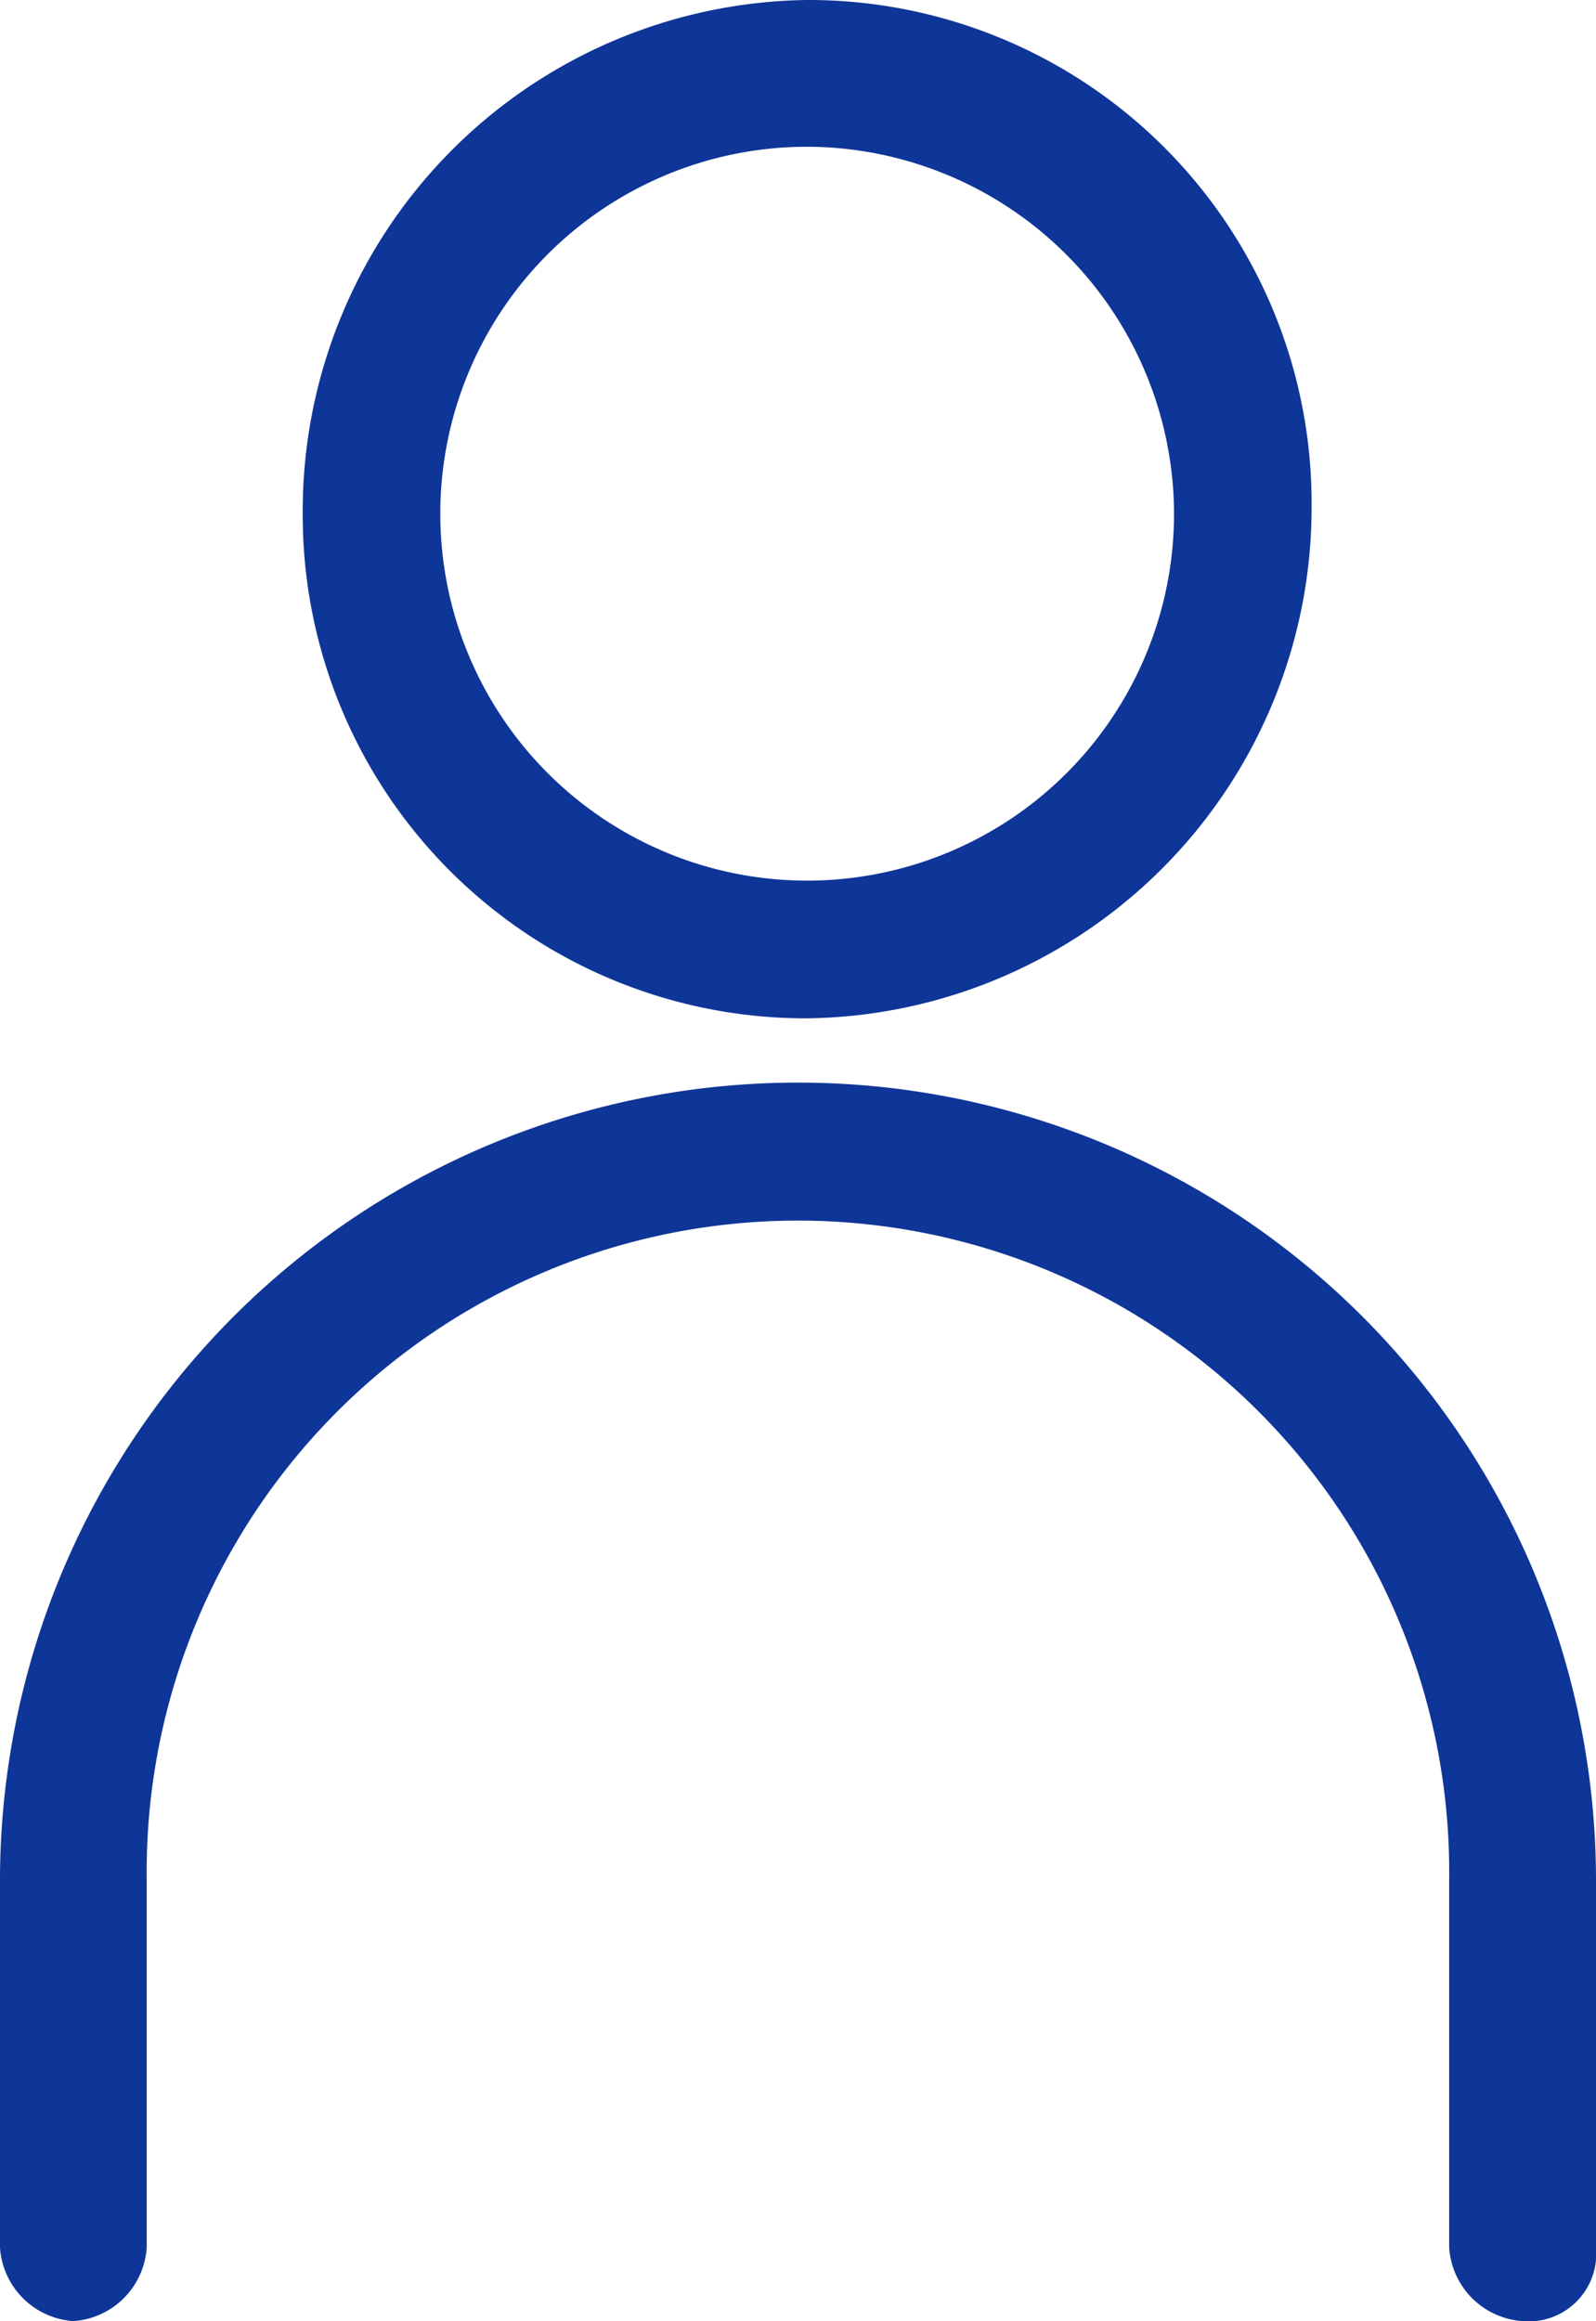
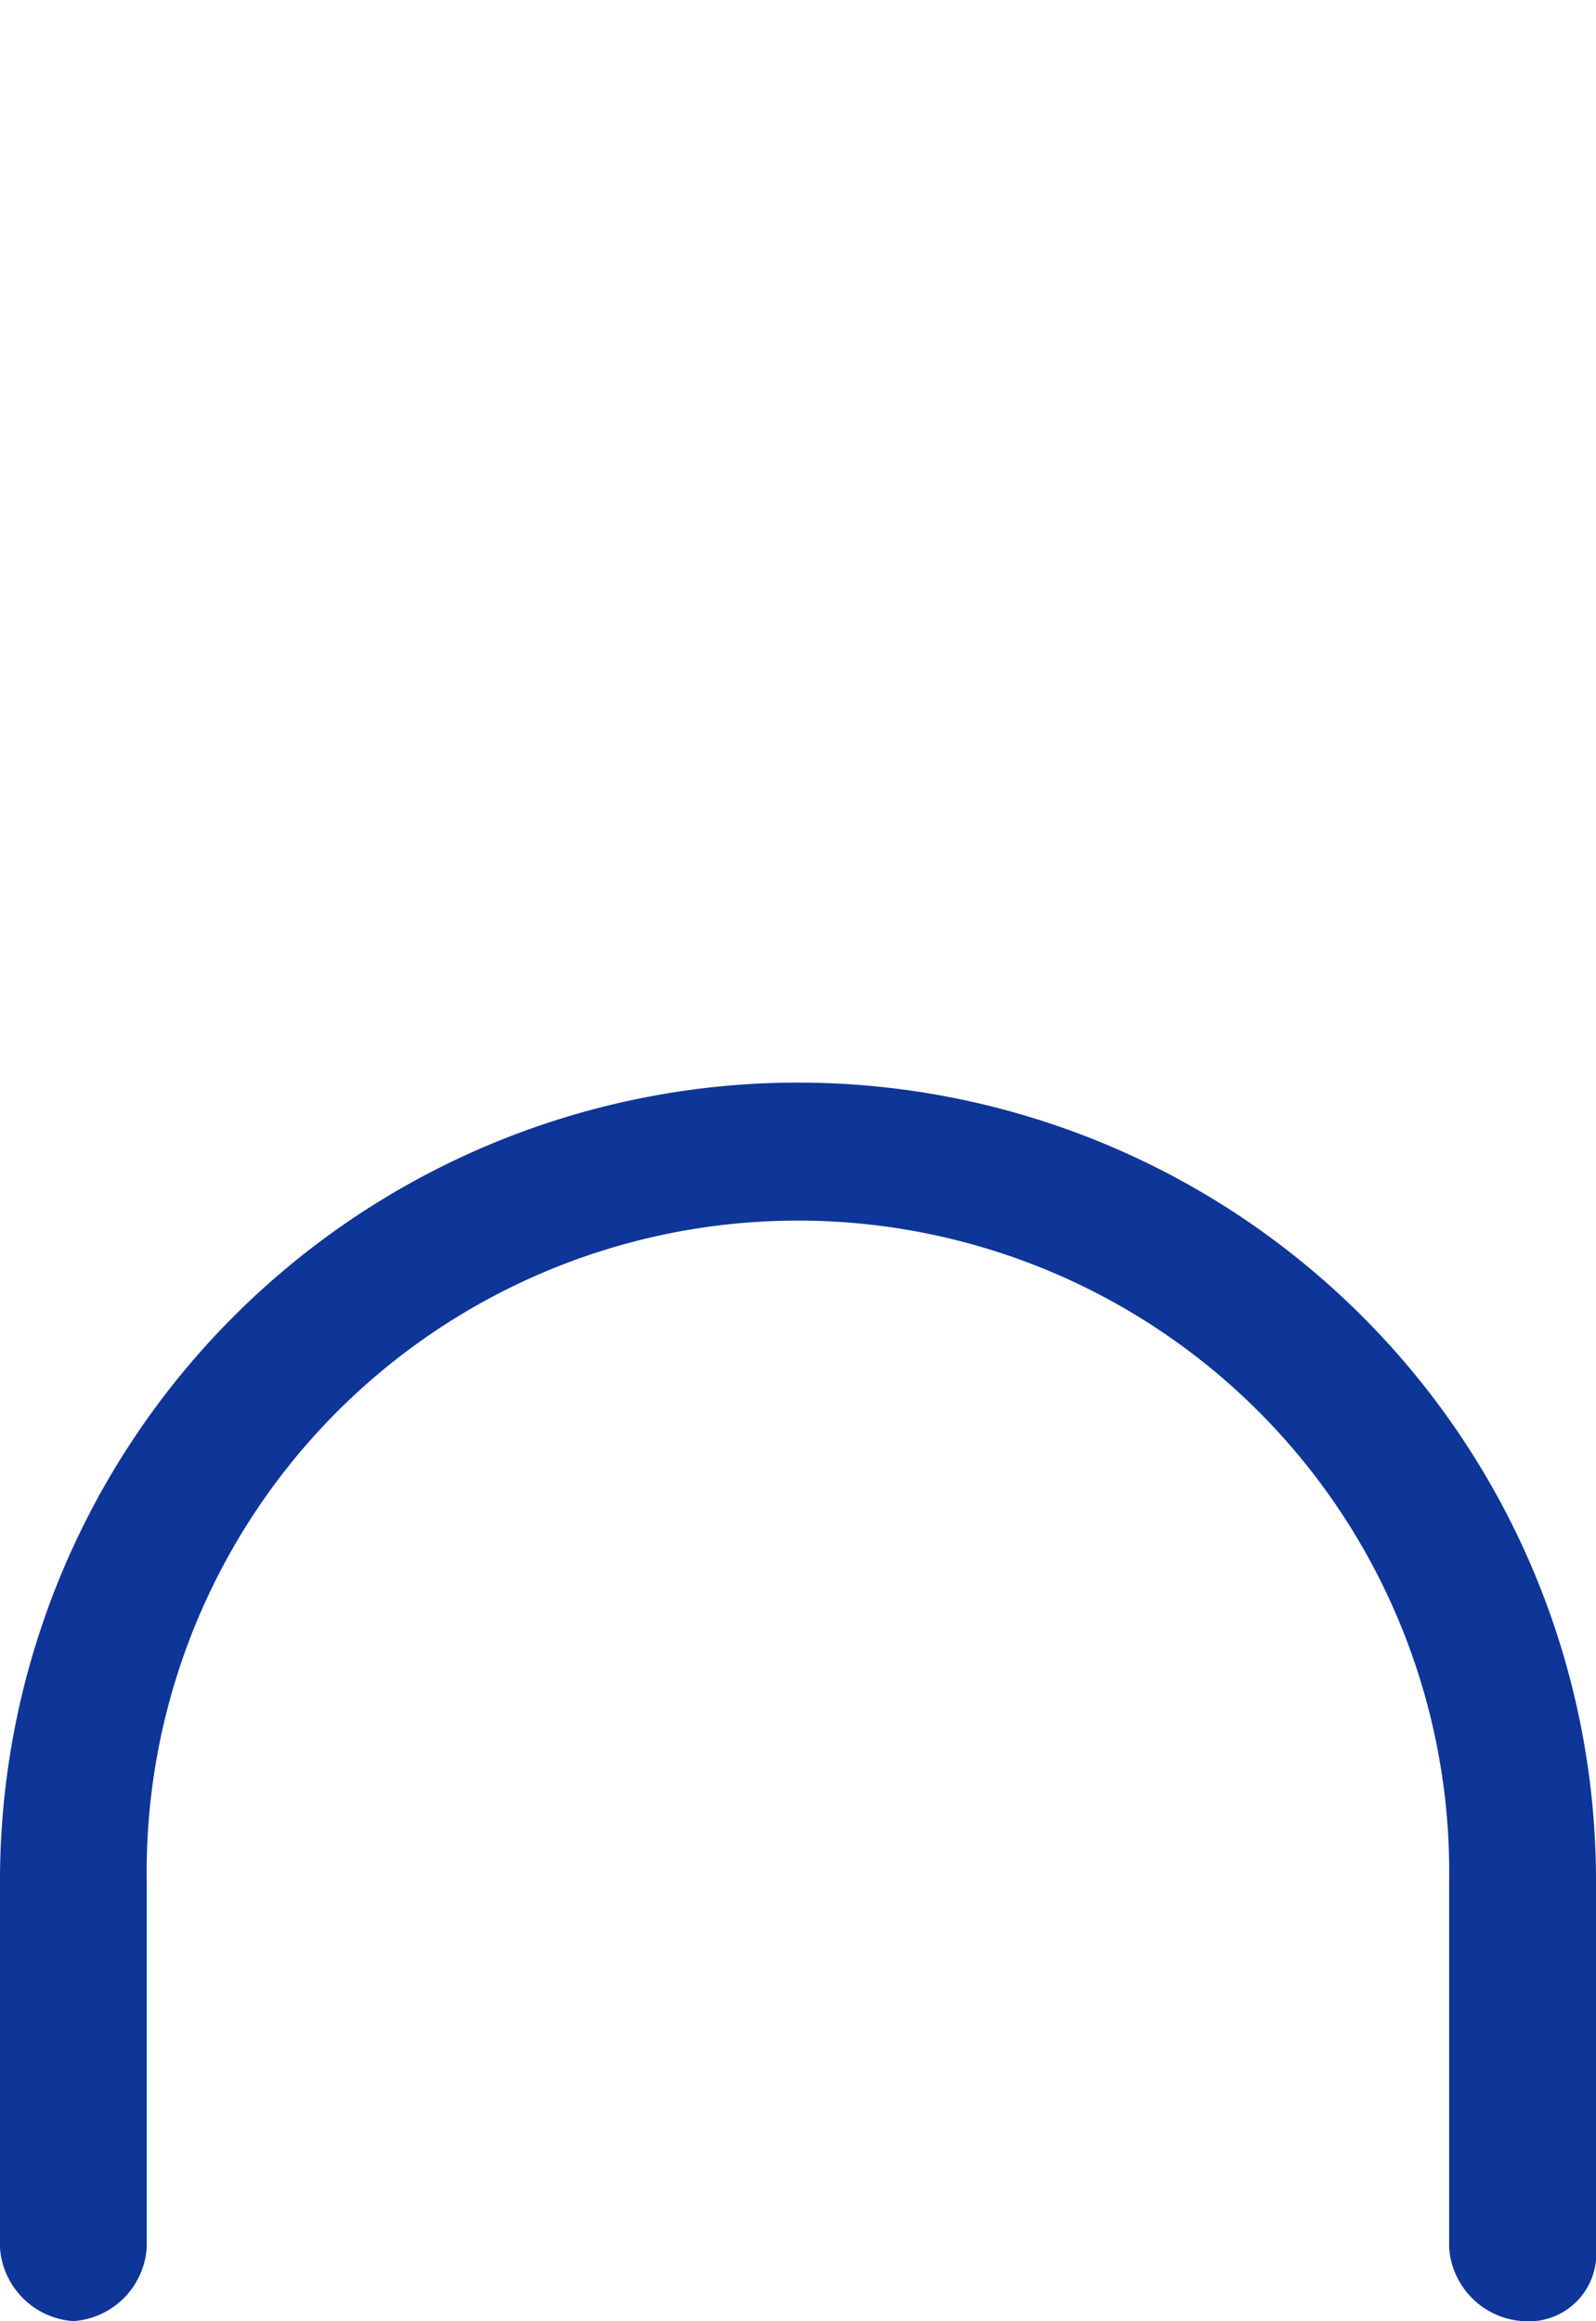
<svg xmlns="http://www.w3.org/2000/svg" width="13.586" height="19.754" viewBox="0 0 13.586 19.754">
  <g data-name="Groupe 1152" fill="#0e3598">
-     <path data-name="Tracé 525" d="M6.871 8.667a4.282 4.282 0 01-4.294-4.294A4.349 4.349 0 016.871 0a4.282 4.282 0 014.294 4.294 4.349 4.349 0 01-4.294 4.373zm0-7.418a3.123 3.123 0 103.123 3.123 3.132 3.132 0 00-3.123-3.123z" />
    <path data-name="Tracé 526" d="M12.961 19.755a.672.672 0 01-.625-.625v-3.123a5.544 5.544 0 10-11.087 0v3.123a.672.672 0 01-.625.625A.672.672 0 010 19.13v-3.123a6.793 6.793 0 1113.586 0v3.123a.575.575 0 01-.625.625z" />
  </g>
</svg>